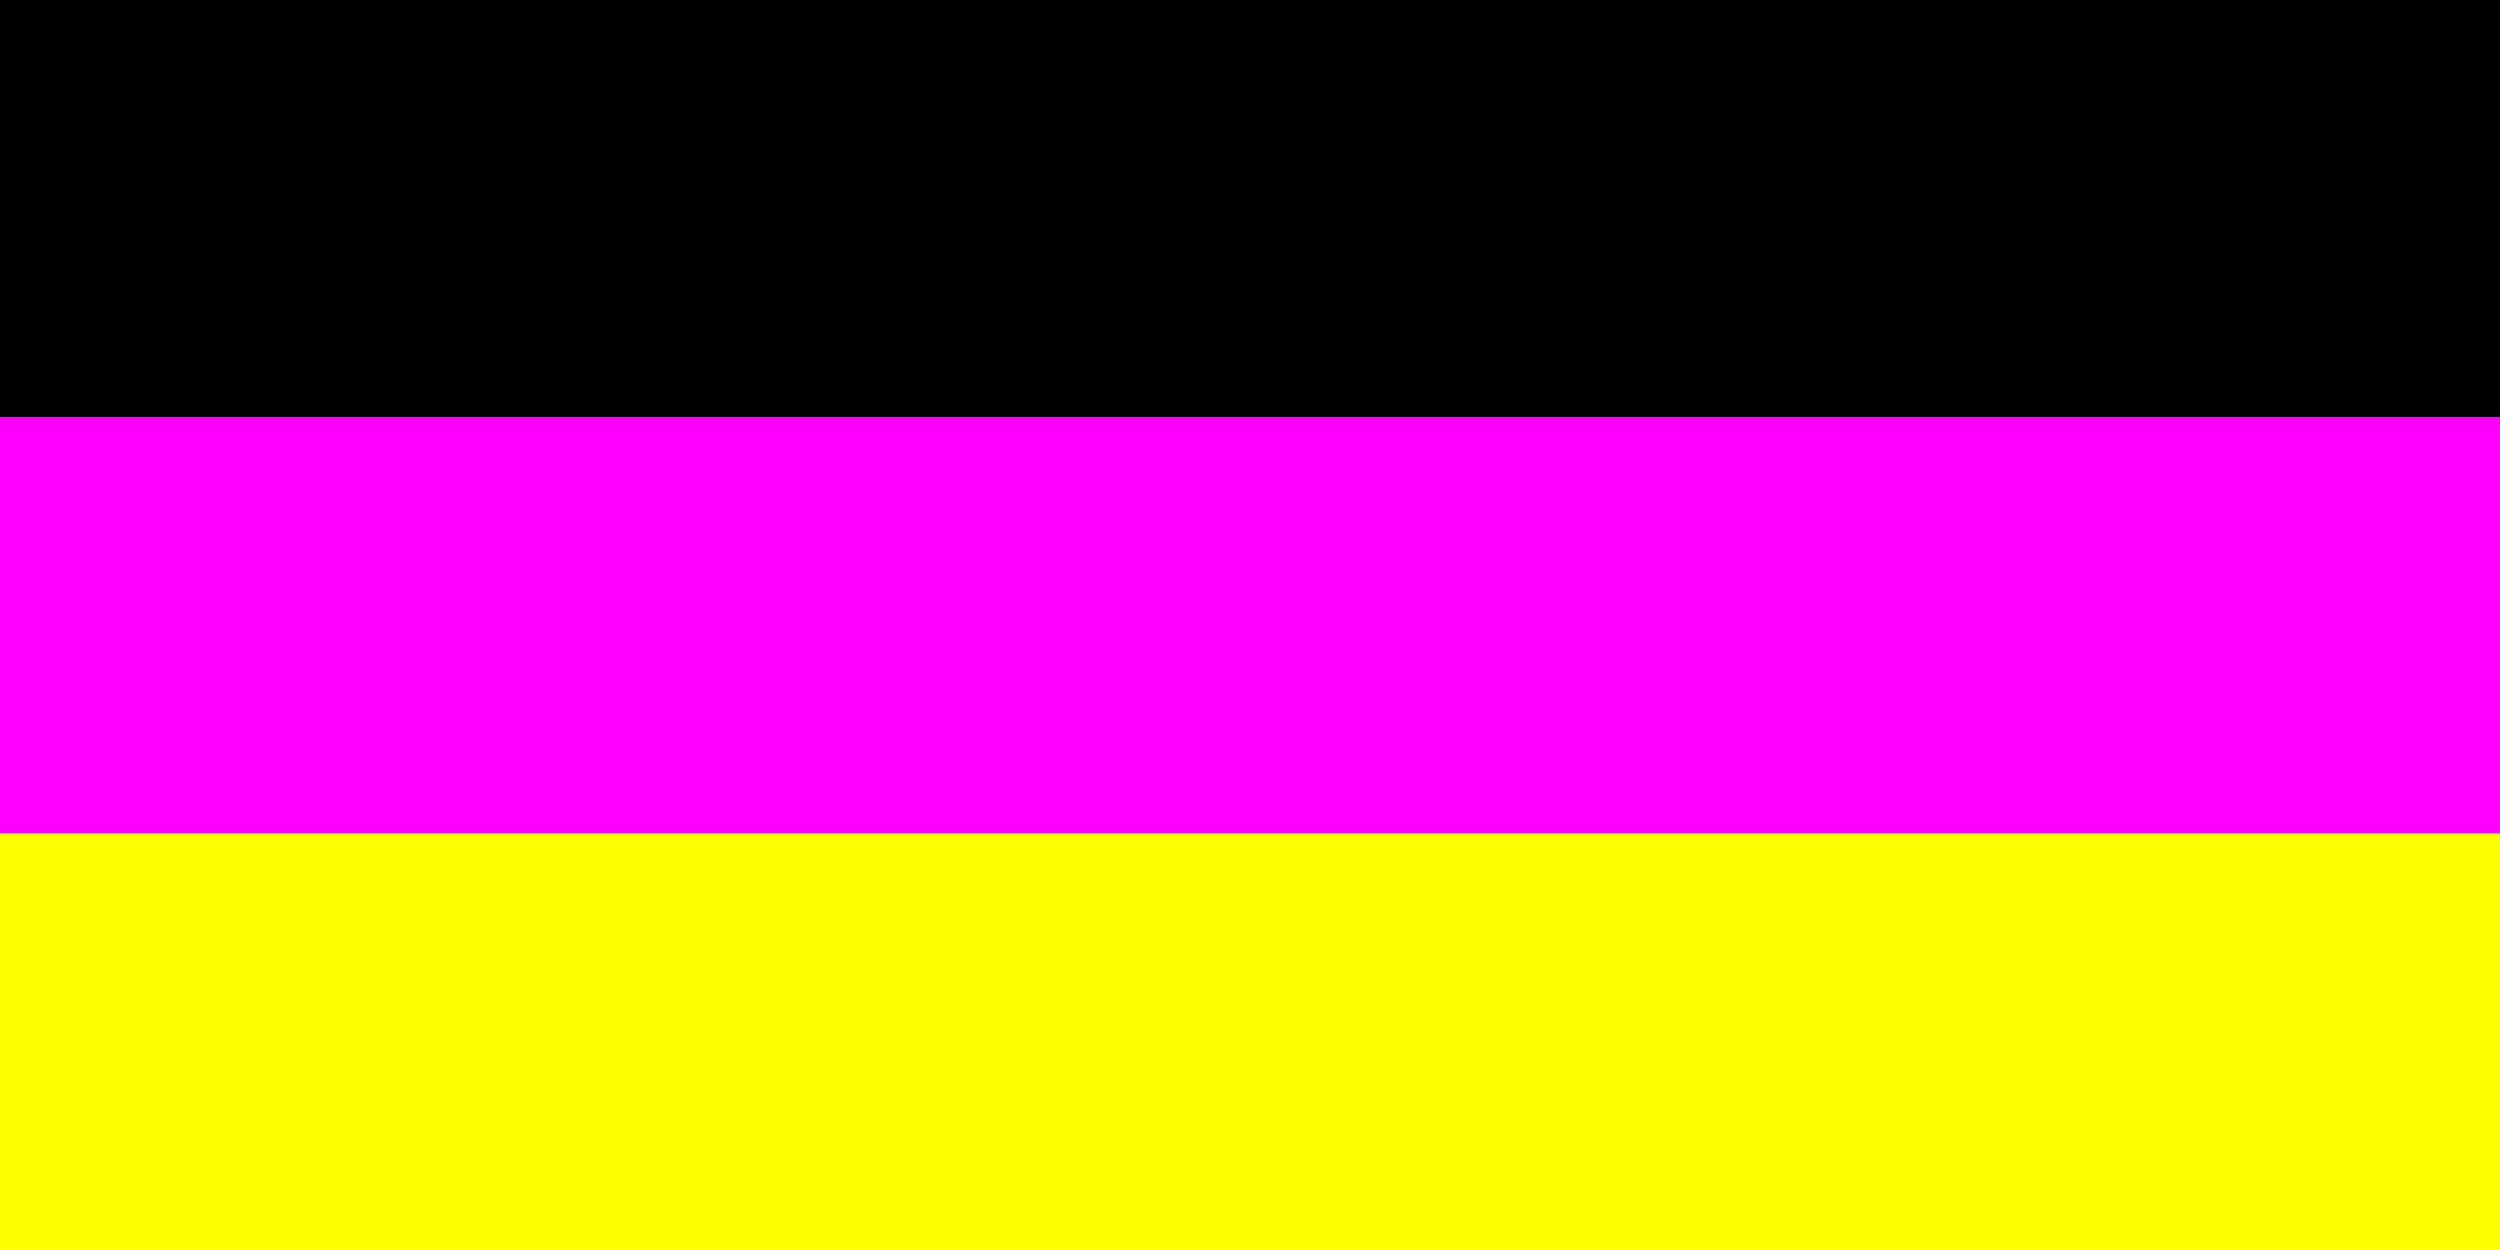
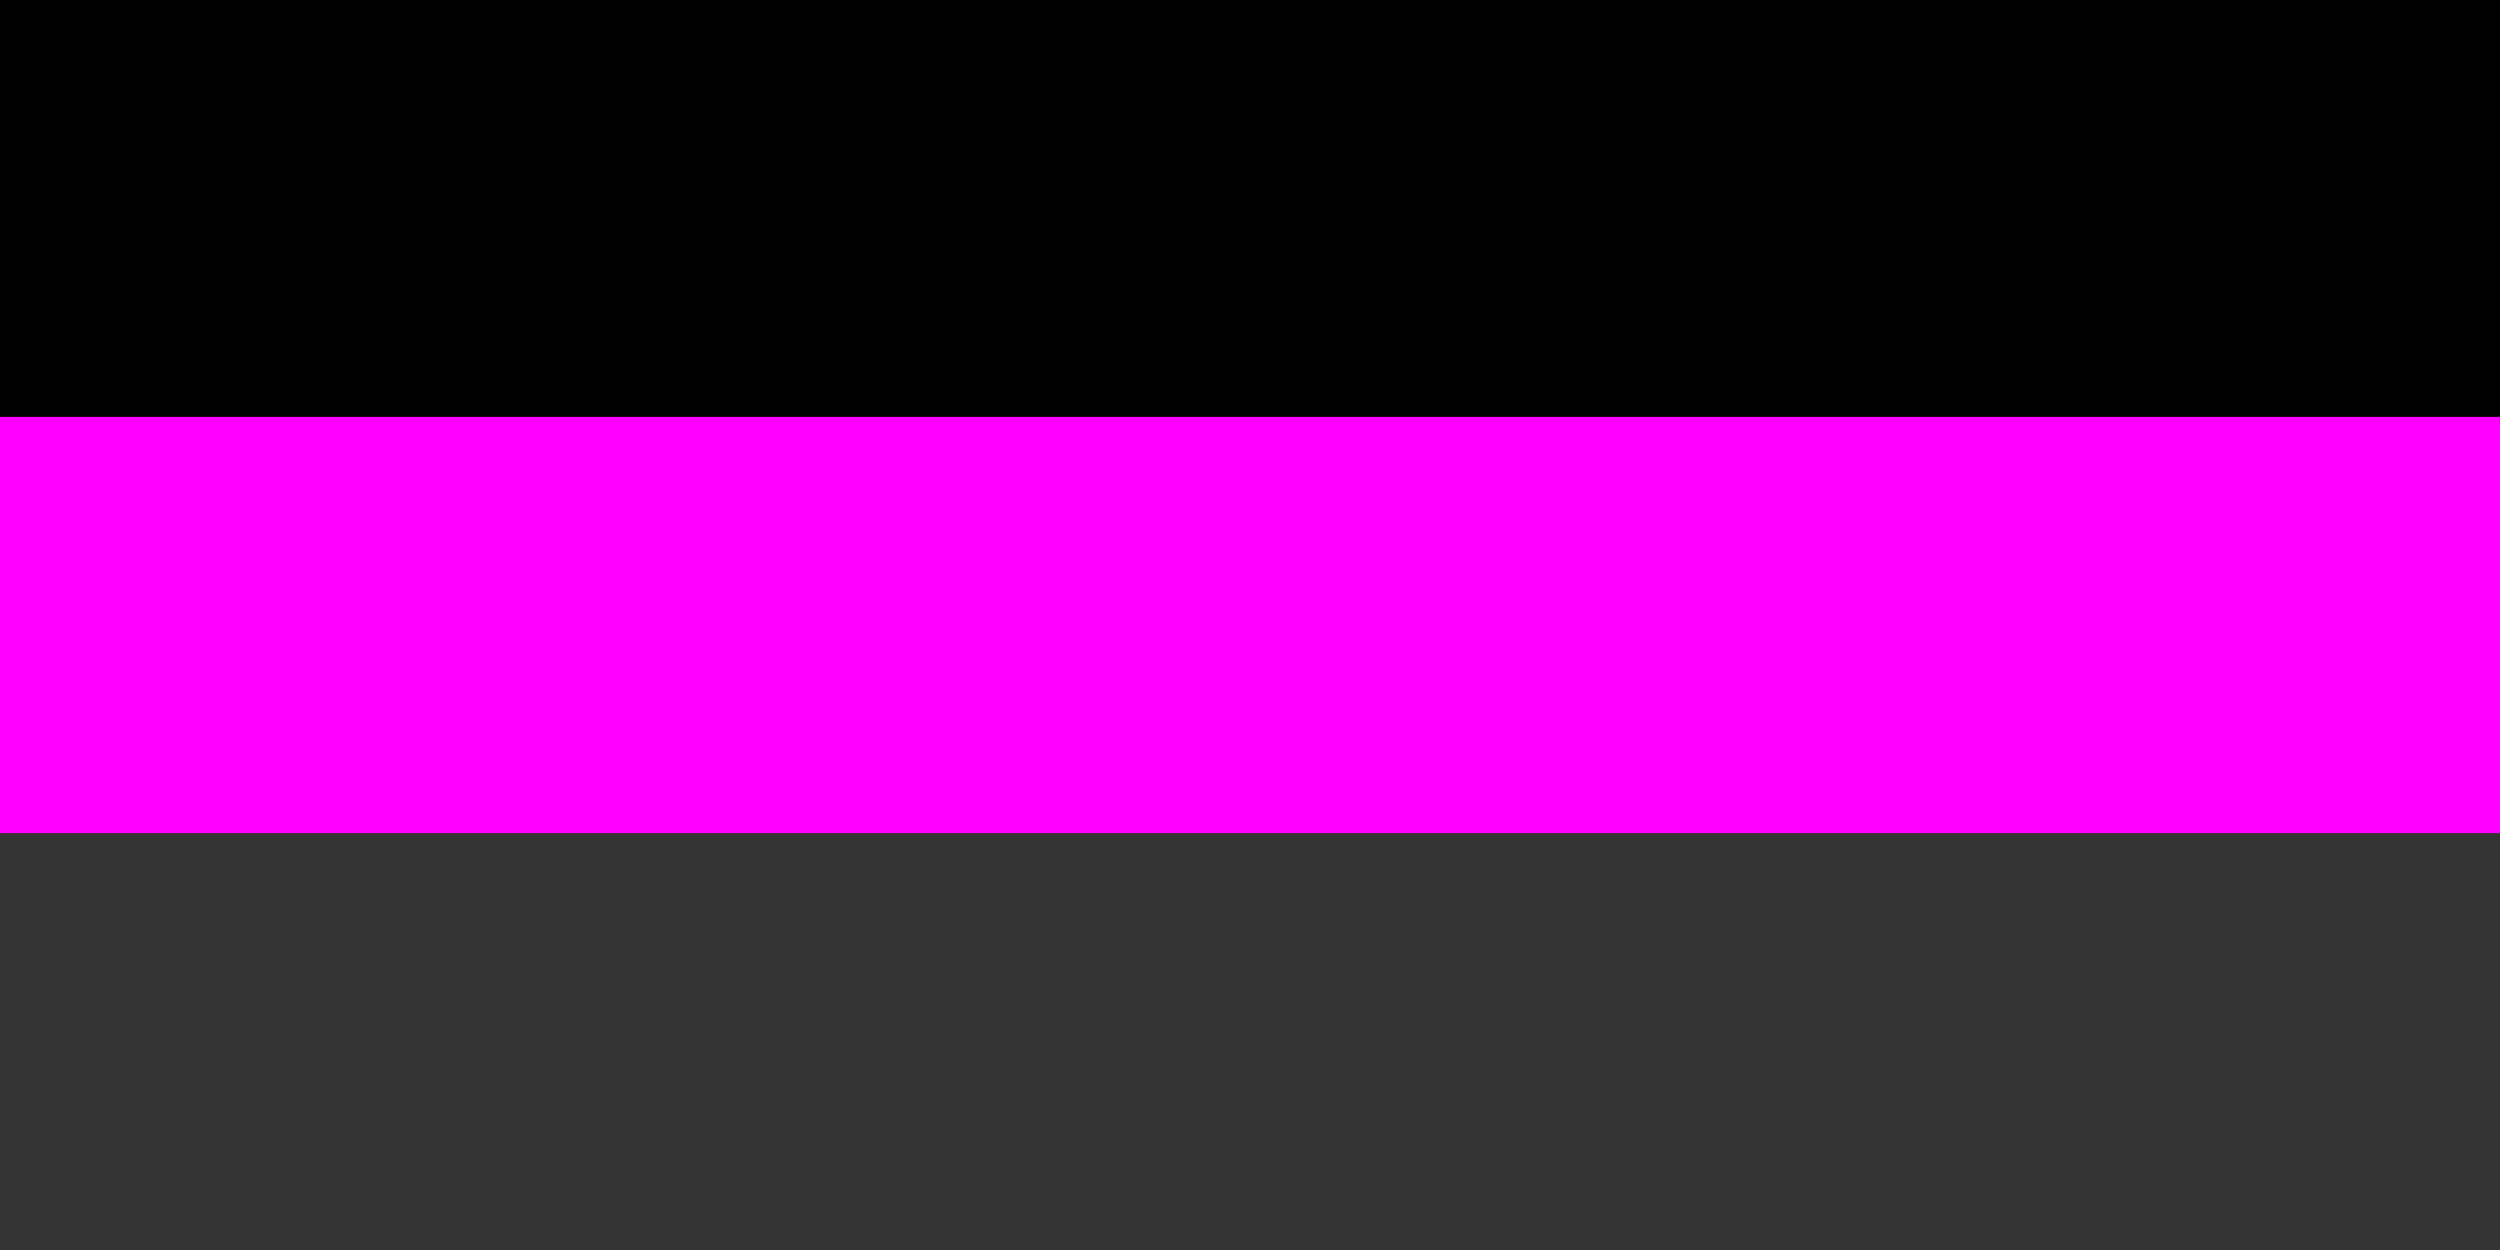
<svg xmlns="http://www.w3.org/2000/svg" width="400" height="200" viewBox="0 0 400 200" fill="none">
  <rect x="0" y="0" width="400" height="200" fill="#333333" stroke="none" />
-   <rect width="400" height="66.7" transform="matrix(1 0 0 -1 0 200)" fill="#FFFF00" />
  <rect width="400" height="66.7" transform="matrix(1 0 0 -1 0 133.3)" fill="#FF00FF" />
  <rect width="400" height="66.7" transform="matrix(1 0 0 -1 0 66.7)" fill="black" />
</svg>